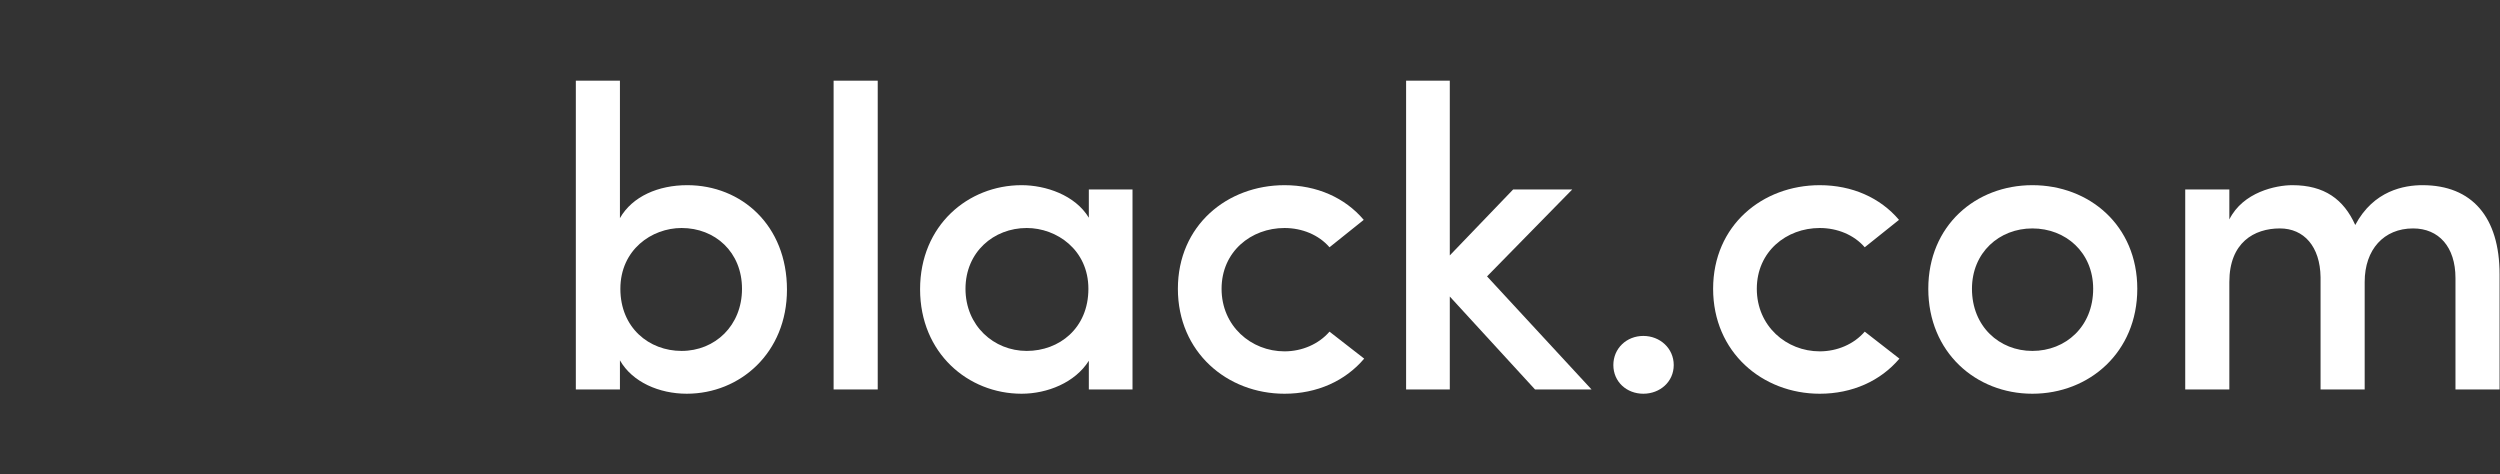
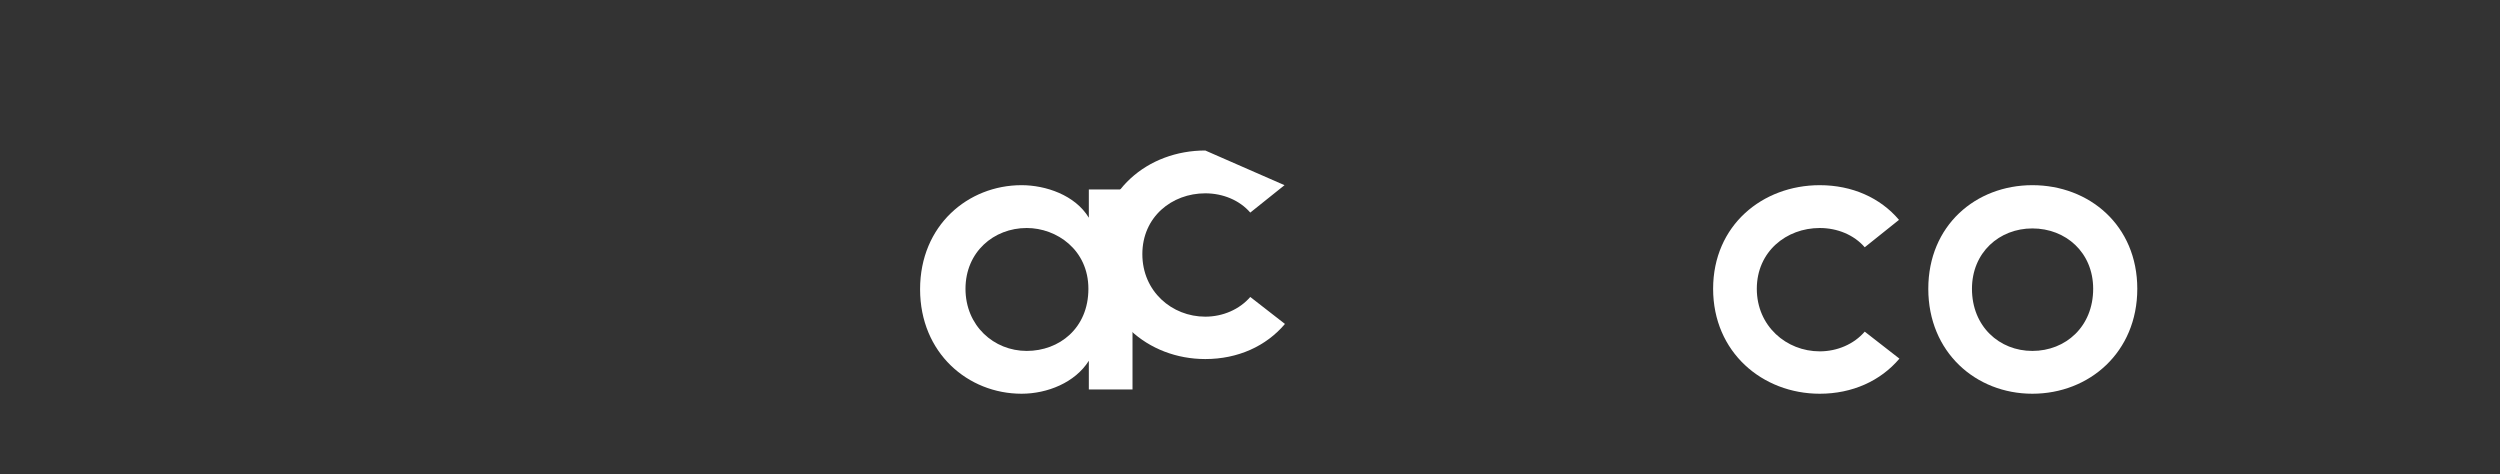
<svg xmlns="http://www.w3.org/2000/svg" width="1898.368" height="360" enable-background="new 0 0 278.5 278.5" version="1.1" viewBox="0 0 1898.368 360" xml:space="preserve">
  <rect x="0" y="0" width="1898.368" height="360" fill="#333333" stroke="none" />
  <g transform="matrix(1.018,0,0,1.018,1130.514,158.992)" fill="#fff">
-     <path d="m-681 134.325v-230.325h32.893v102.542c9.275-16.296 28.758-24.595 50.166-24.595 40.56 0 74.43 30.022 74.43 77.948 0 46.949-34.817 77.617-74.76 77.617-20.445 0-40.56-8.615-49.835-24.91v21.723zm78.895-28.744c24.925 0 45.054-18.852 45.054-46.332 0-27.466-20.129-45.356-45.054-45.356-22.355 0-45.672 16.282-45.672 45.356s21.393 46.332 45.672 46.332z" />
-     <path d="m-488.722-96h32.908v230.325h-32.908z" />
    <path d="m-298.34 112.918c-10.223 16.296-30.998 24.595-50.166 24.595-39.929 0-75.708-30.338-75.708-77.933 0-47.61 35.779-77.632 75.708-77.632 17.89 0 39.943 7.337 50.166 24.279v-21.091h32.578v149.19h-32.578zm-46.332-7.337c24.279 0 46.002-16.942 46.002-46.332 0-29.074-23.633-45.356-46.002-45.356-24.595 0-45.672 17.89-45.672 45.356 1e-3 27.481 21.078 46.332 45.672 46.332z" />
-     <path d="m-152.379-18.052c23.963 0 45.054 9.261 59.096 25.872l-25.542 20.445c-7.997-9.261-20.445-14.372-33.554-14.372-24.911 0-46.949 17.574-46.949 45.356 0 27.796 22.039 46.648 46.949 46.648 13.109 0 25.557-5.427 33.554-14.702l25.872 20.129c-14.056 16.612-35.147 26.188-59.426 26.188-42.8 0-79.541-30.984-79.541-78.263s36.741-77.301 79.541-77.301z" />
-     <path d="m-29.09 65.007v69.319h-32.592v-230.326h32.592v130.339l47.265-49.204h44.092l-63.576 64.853 77.948 84.337h-42.168z" />
-     <path d="m115.263 94.397c12.462 0 22.685 9.261 22.685 21.723s-10.223 21.393-22.685 21.393-22.355-8.93-22.355-21.393 9.892-21.723 22.355-21.723z" />
+     <path d="m-152.379-18.052l-25.542 20.445c-7.997-9.261-20.445-14.372-33.554-14.372-24.911 0-46.949 17.574-46.949 45.356 0 27.796 22.039 46.648 46.949 46.648 13.109 0 25.557-5.427 33.554-14.702l25.872 20.129c-14.056 16.612-35.147 26.188-59.426 26.188-42.8 0-79.541-30.984-79.541-78.263s36.741-77.301 79.541-77.301z" />
    <path d="m246.879-18.052c23.963 0 45.04 9.261 59.096 25.872l-25.557 20.445c-7.983-9.261-20.445-14.372-33.539-14.372-24.925 0-46.964 17.574-46.964 45.356 0 27.796 22.039 46.648 46.964 46.648 13.094 0 25.557-5.427 33.539-14.702l25.873 20.129c-14.056 16.612-35.133 26.188-59.412 26.188-42.814 0-79.556-30.984-79.556-78.263s36.742-77.301 79.556-77.301z" />
    <path d="m327.829 59.249c0-47.28 35.449-77.302 77.617-77.302 42.499 0 78.278 30.022 78.278 77.302s-35.779 78.263-78.278 78.263c-42.168 1e-3 -77.617-30.983-77.617-78.263zm122.987 0c0-27.15-20.445-45.04-45.37-45.04-24.595 0-45.04 17.89-45.04 45.04 0 28.112 20.445 46.332 45.04 46.332 24.925 0 45.37-18.22 45.37-46.332z" />
-     <path d="m653.339 54.138v80.187h-32.908v-83.705c-0.316-23.001-12.462-36.411-30.352-36.411-19.167 0-37.689 10.538-37.689 39.929v80.187h-32.908v-149.19h32.908v22.369c10.223-20.445 34.817-25.557 46.964-25.557 23.949 0 38.335 10.539 46.949 29.706 13.74-25.872 36.741-29.706 50.166-29.706 37.043 0 57.488 23.963 57.488 66.447v85.93h-32.893v-83.059c0-23.317-12.462-37.057-31.63-37.057-21.723 1e-3 -36.095 15.651-36.095 39.93z" />
  </g>
</svg>